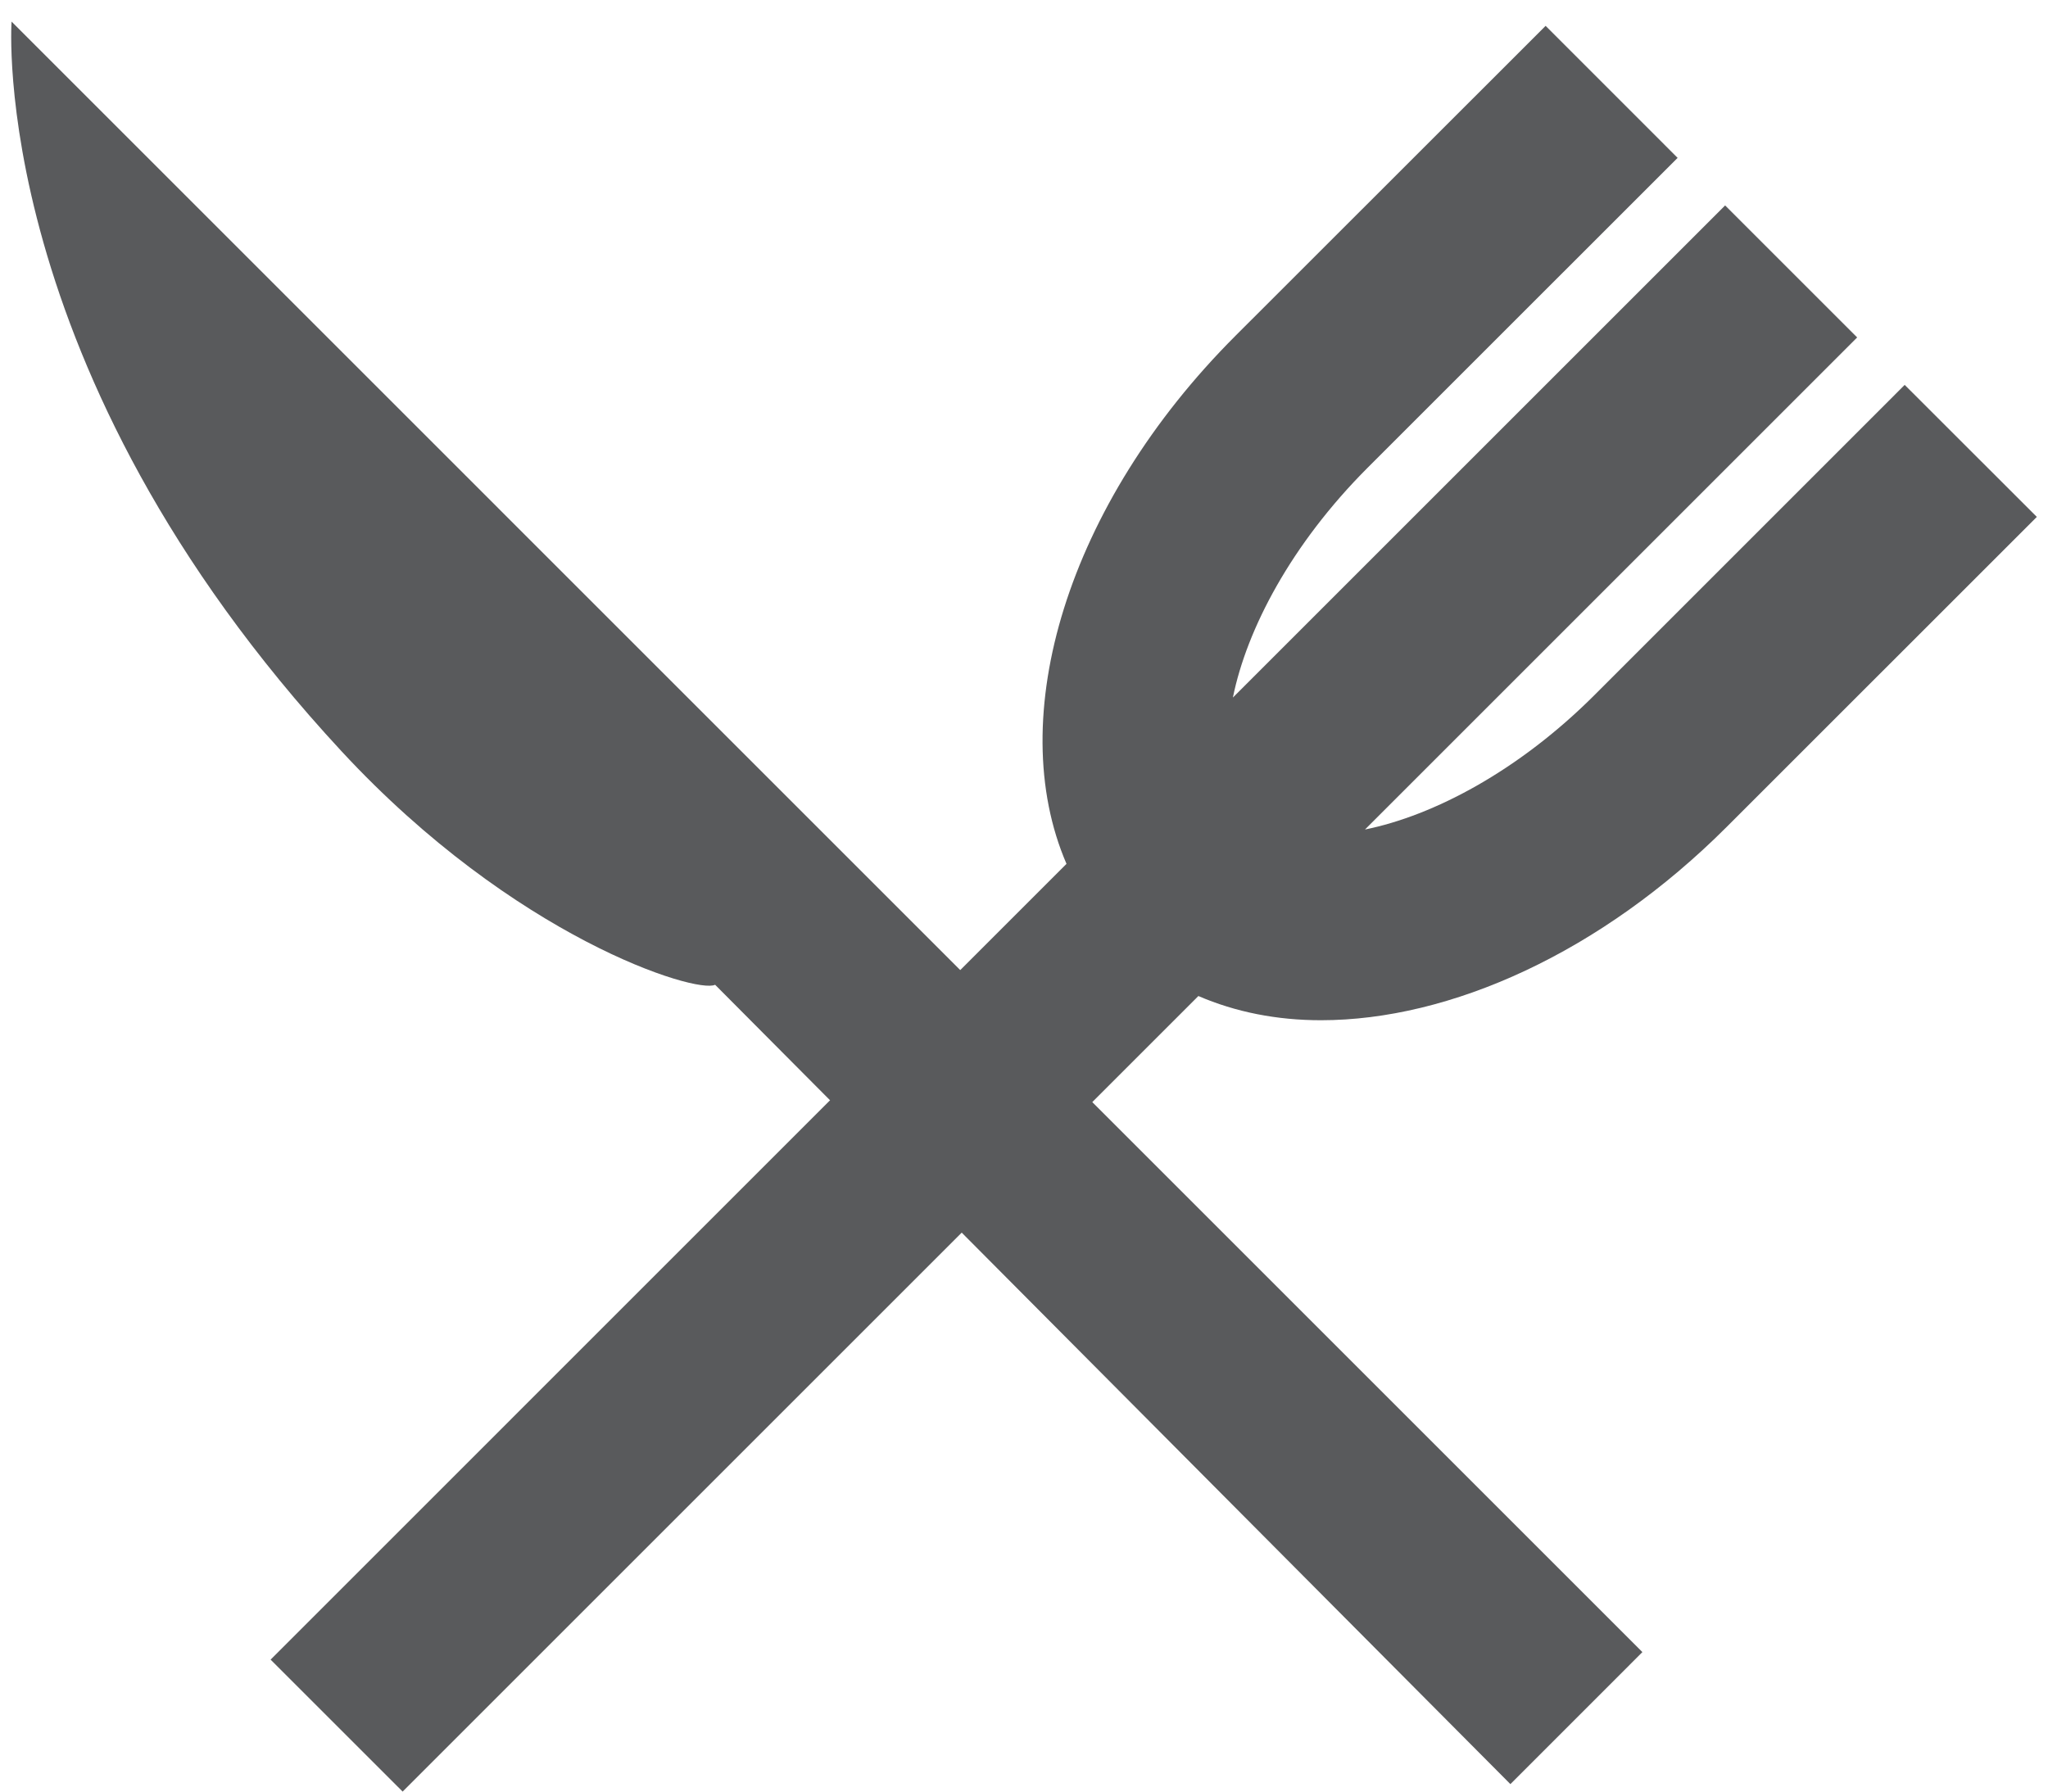
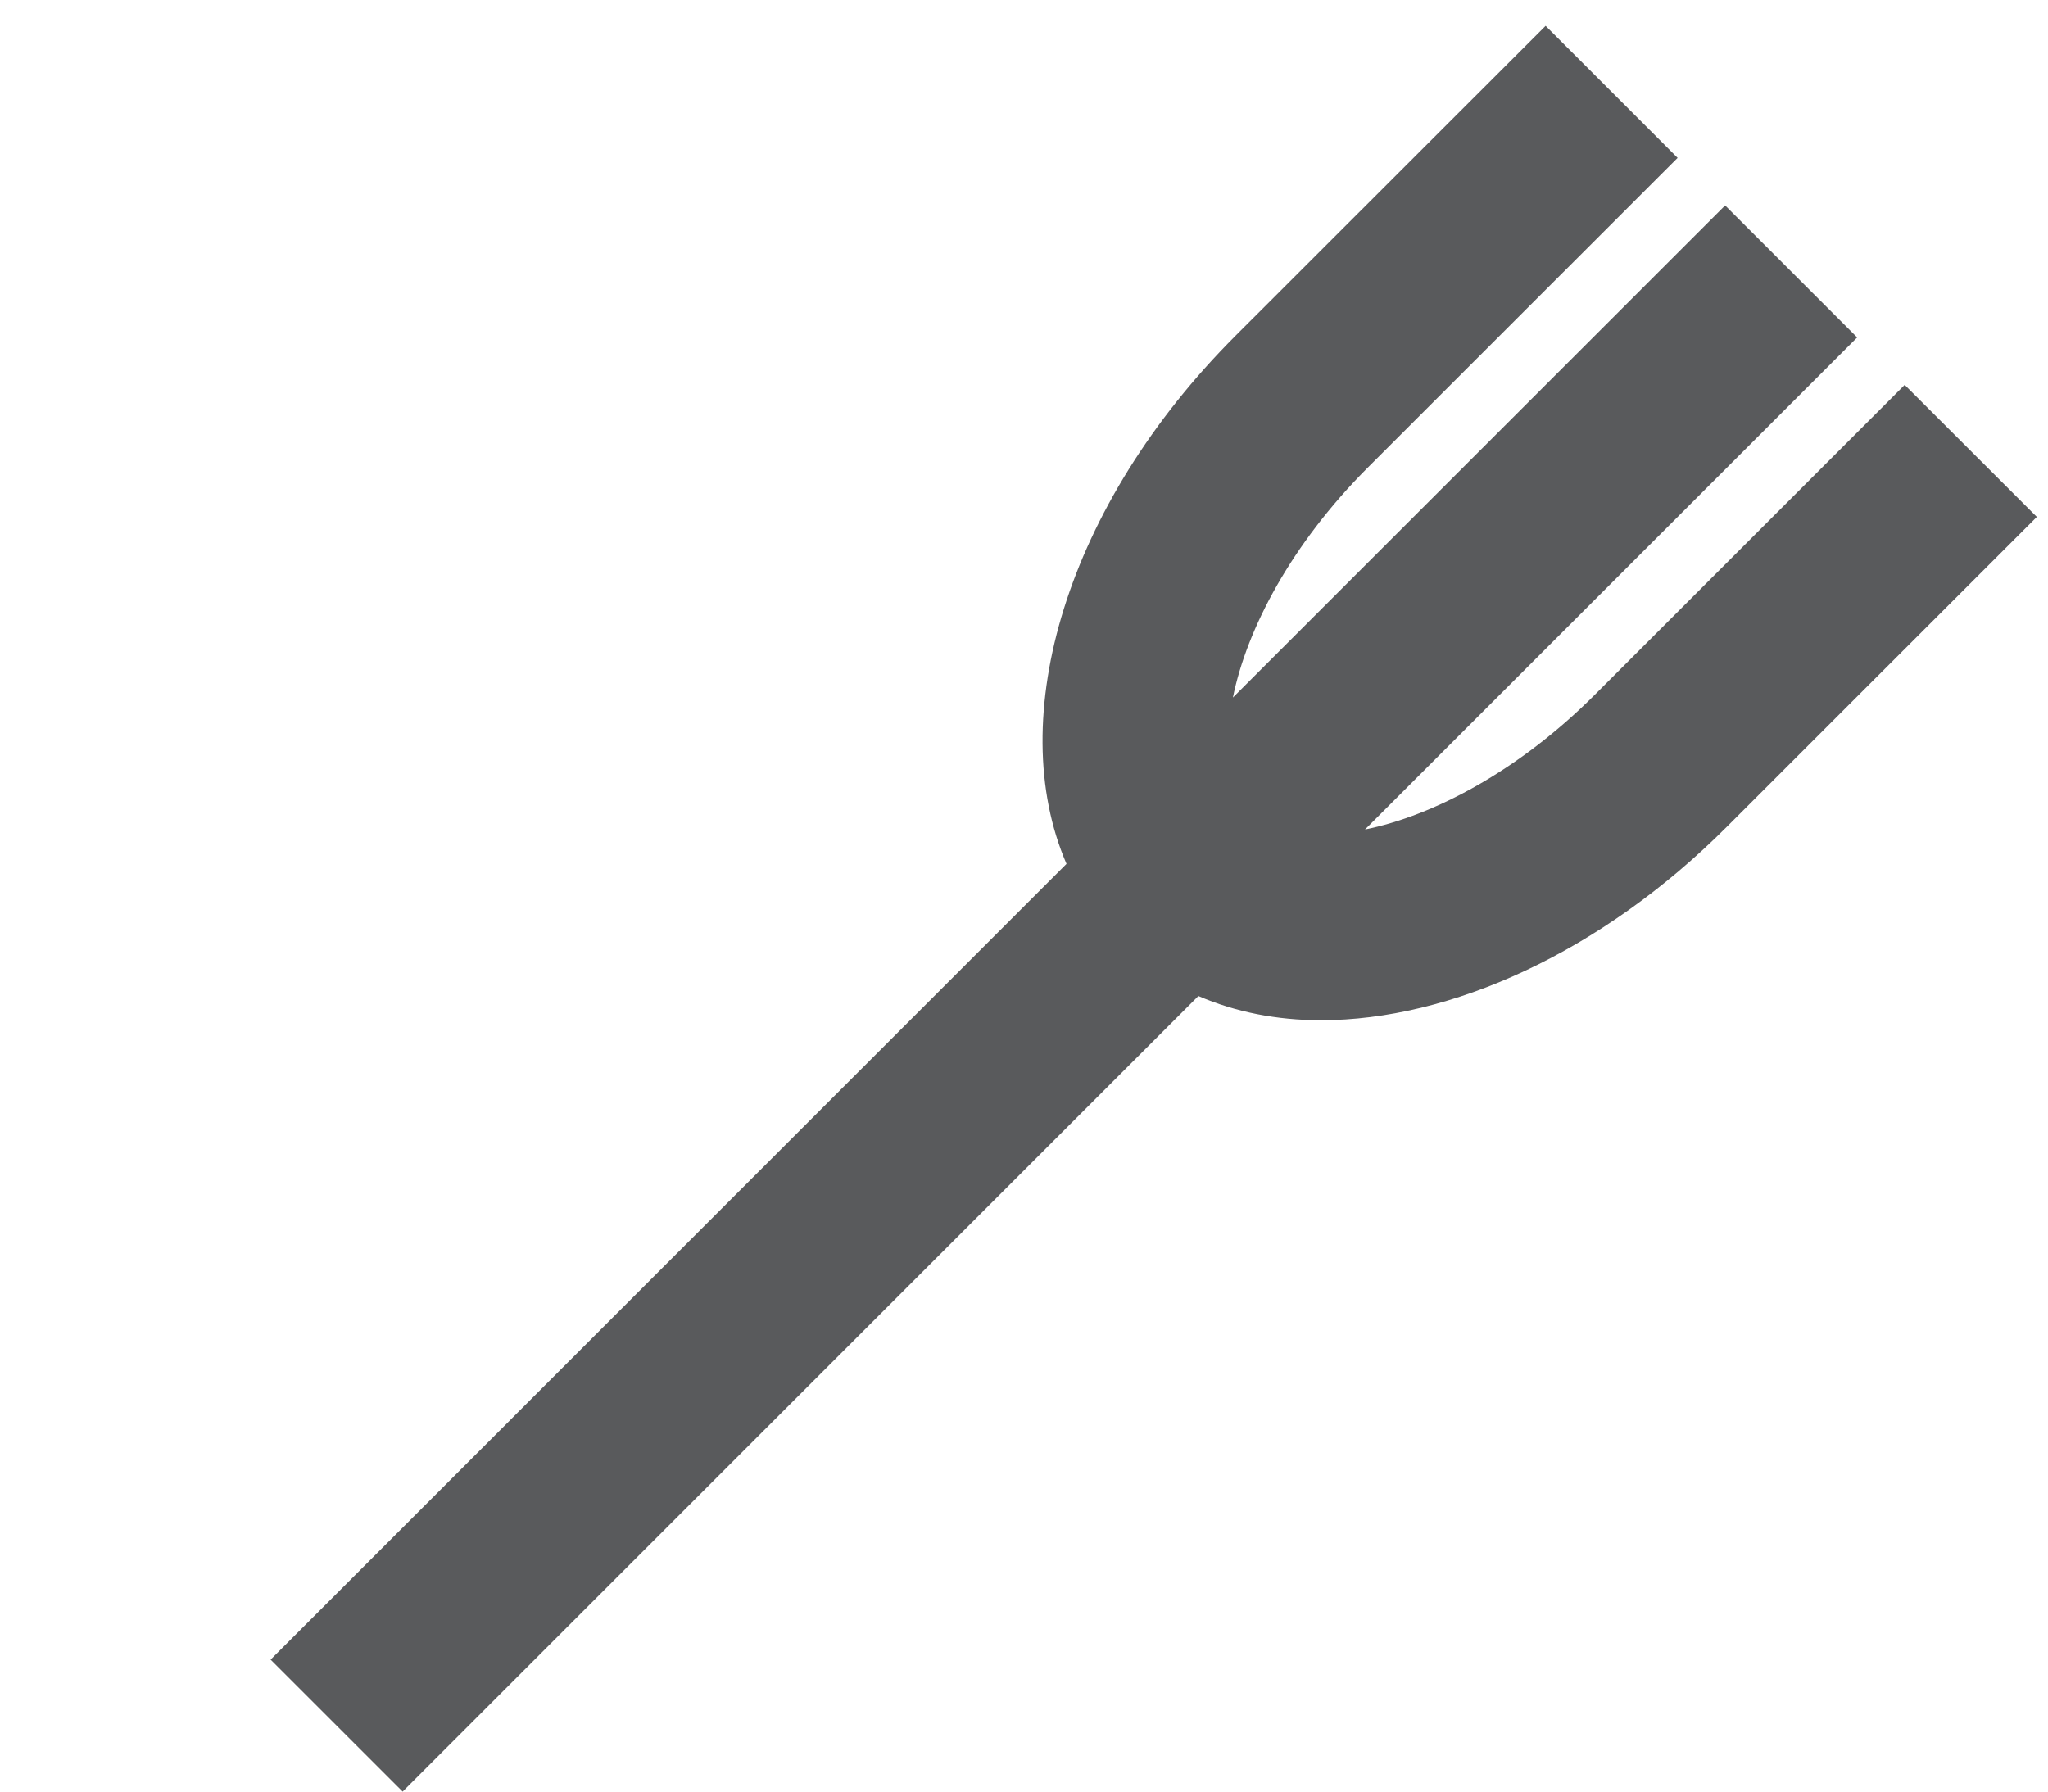
<svg xmlns="http://www.w3.org/2000/svg" version="1.1" id="Capa_1" x="0px" y="0px" width="40px" height="35px" viewBox="0 0 40 35" enable-background="new 0 0 40 35" xml:space="preserve">
  <g>
-     <path fill="#595A5C" d="M0.226,0.422c0,0-0.484,6.777,6.446,14.256c3.381,3.648,6.931,4.742,7.295,4.56L29.5,34.854l2.578-2.579   L0.226,0.422z" />
    <path fill="#595A5C" d="M37.201,7.519l-6.055,6.056c-1.488,1.488-3.148,2.359-4.486,2.63l9.613-9.613l-2.579-2.579l-9.614,9.614   c0.271-1.339,1.143-2.999,2.629-4.487l6.057-6.056l-2.578-2.579L24.13,6.56c-3.3,3.301-4.531,7.463-3.3,10.316L5.285,32.422   L7.864,35l15.542-15.542c0.727,0.314,1.533,0.473,2.395,0.473c2.521,0,5.463-1.316,7.924-3.777l6.057-6.056L37.201,7.519z" />
  </g>
</svg>